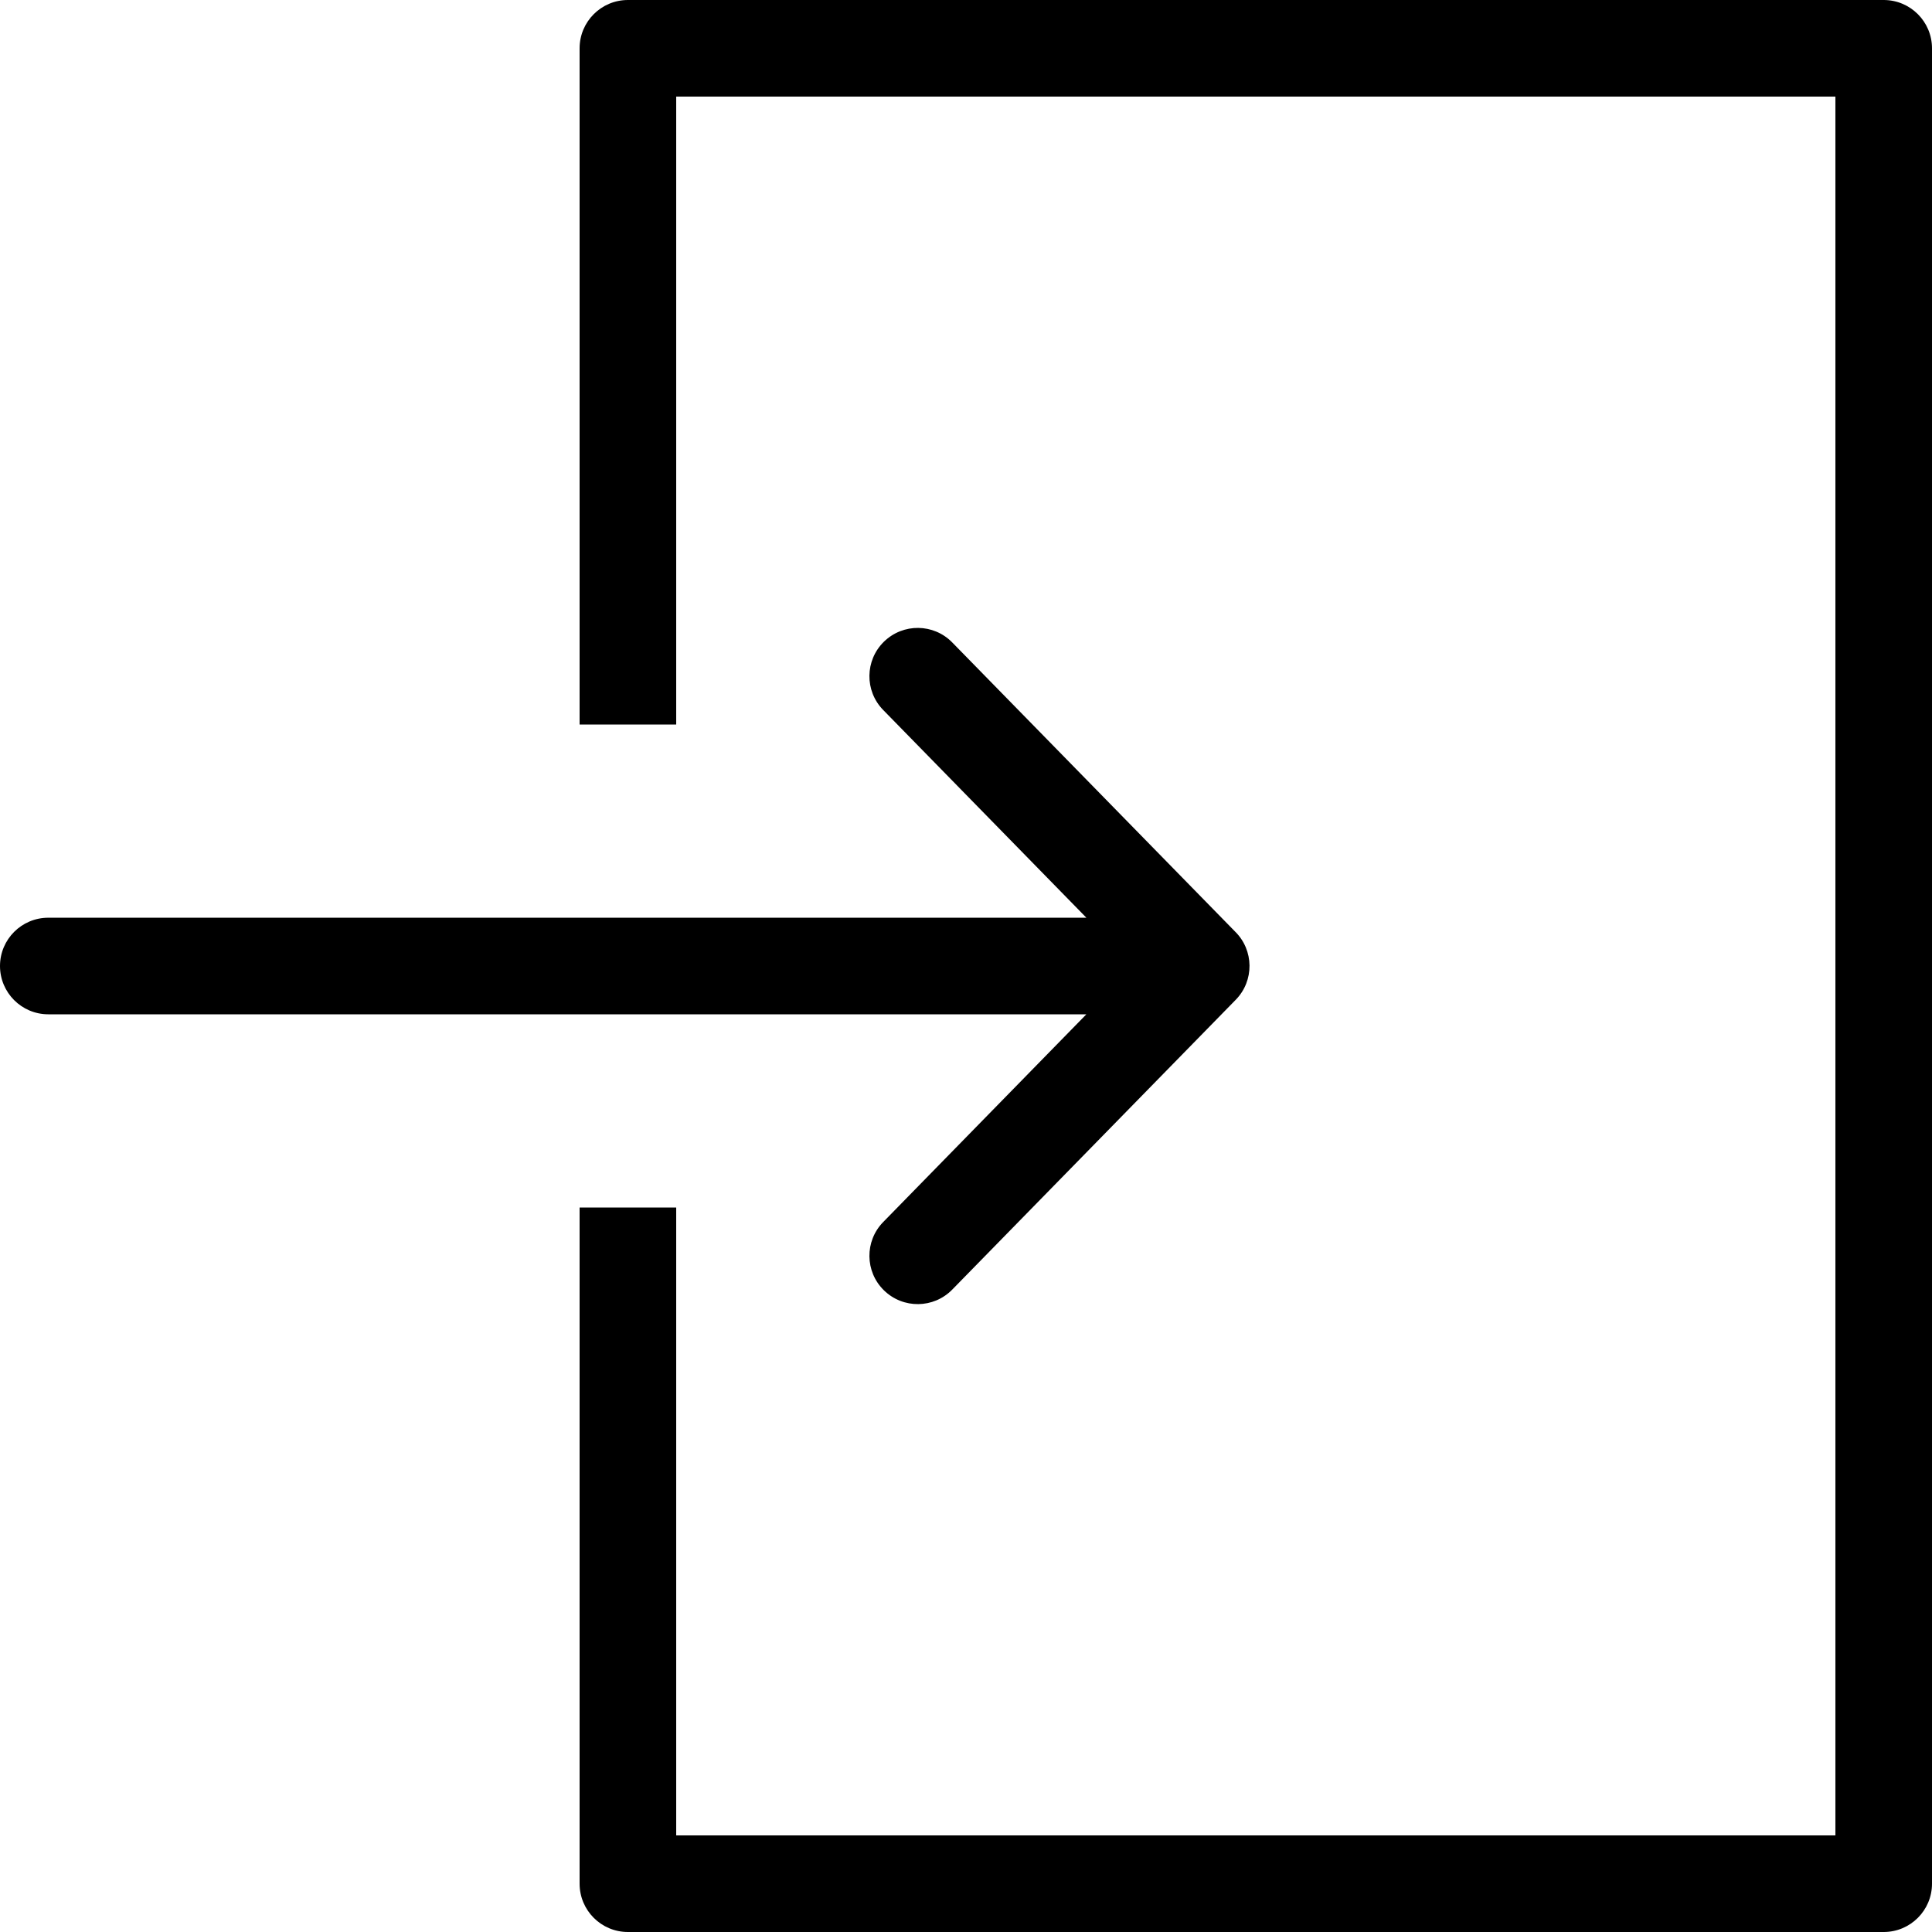
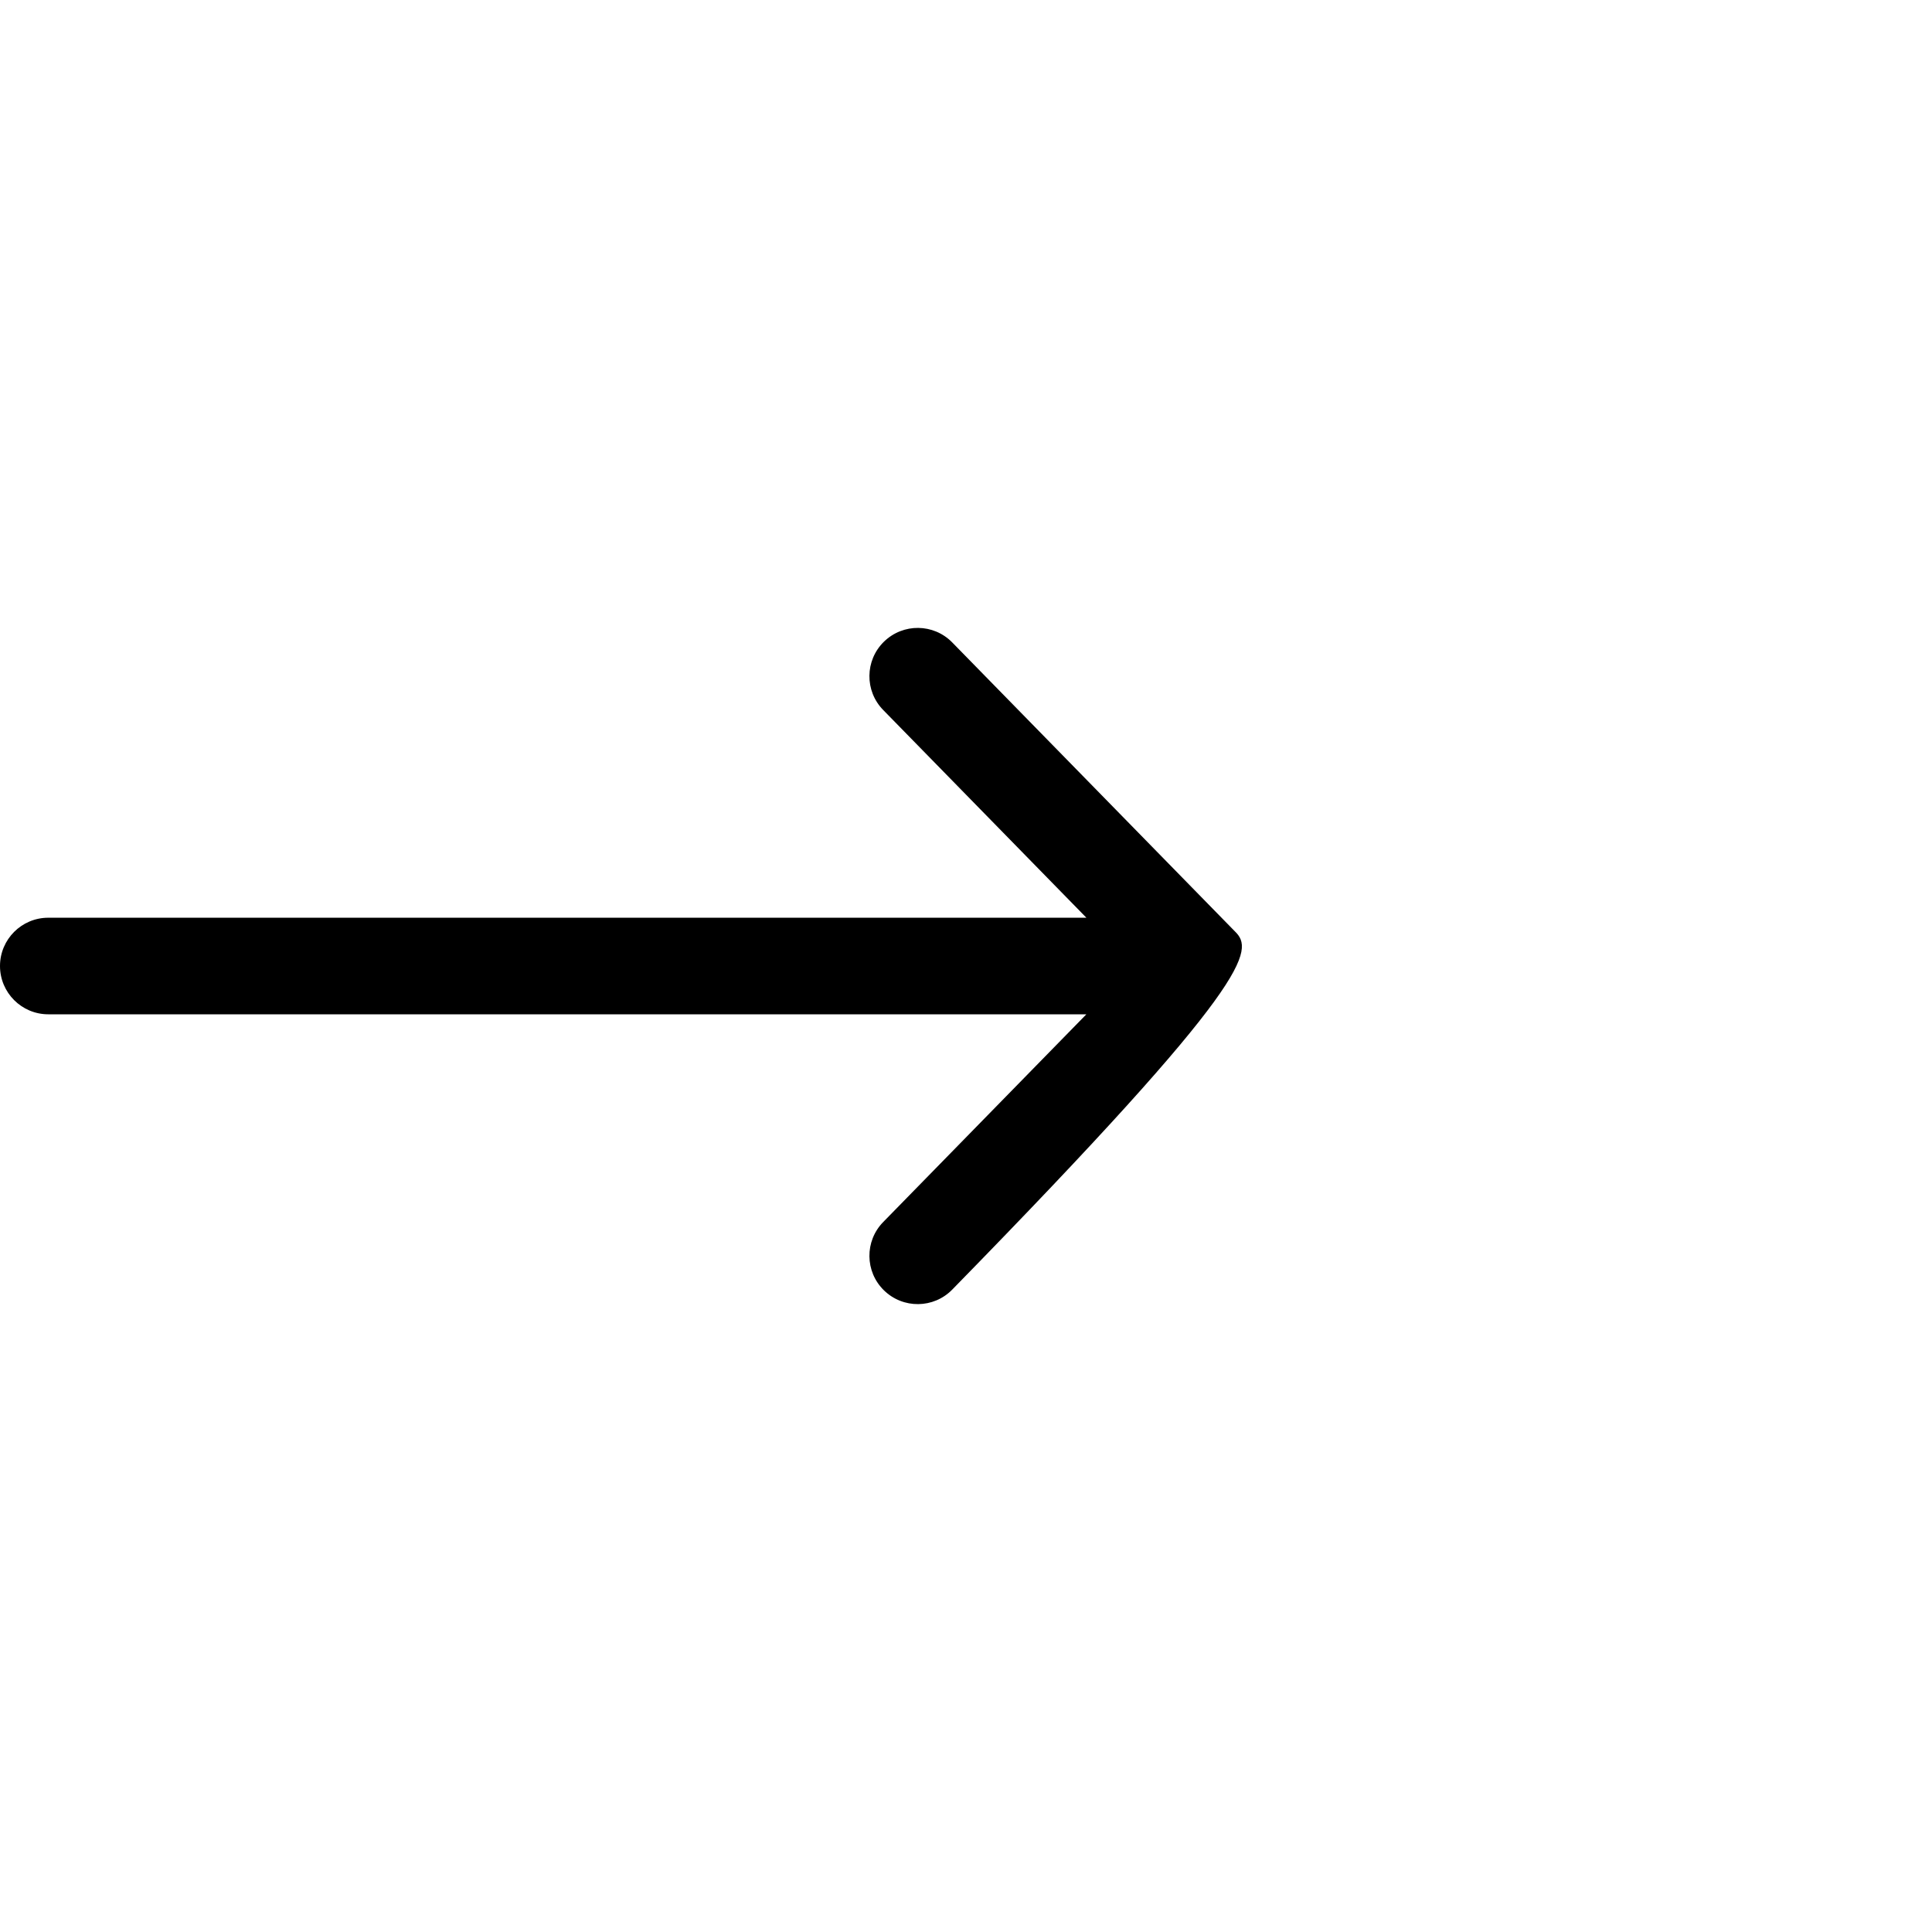
<svg xmlns="http://www.w3.org/2000/svg" version="1.1" id="Layer_1" x="0px" y="0px" viewBox="0 0 512 512" style="enable-background:new 0 0 512 512;" xml:space="preserve">
  <g>
    <g>
-       <path d="M327.287,246.852l-74.931-76.595c-4.941-5.06-13.039-5.146-18.099-0.205c-5.06,4.941-5.146,13.056-0.205,18.099    l53.854,55.057H12.8C5.734,243.2,0,248.934,0,256c0,7.066,5.734,12.8,12.8,12.8h275.098l-53.845,55.057    c-4.941,5.043-4.855,13.158,0.205,18.099c5.06,4.941,13.158,4.855,18.099-0.205l75.128-76.8    C332.424,259.908,332.339,251.793,327.287,246.852z" />
+       <path d="M327.287,246.852l-74.931-76.595c-4.941-5.06-13.039-5.146-18.099-0.205c-5.06,4.941-5.146,13.056-0.205,18.099    l53.854,55.057H12.8C5.734,243.2,0,248.934,0,256c0,7.066,5.734,12.8,12.8,12.8h275.098l-53.845,55.057    c-4.941,5.043-4.855,13.158,0.205,18.099c5.06,4.941,13.158,4.855,18.099-0.205C332.424,259.908,332.339,251.793,327.287,246.852z" />
    </g>
  </g>
  <g>
    <g>
-       <path d="M499.2,0H166.4c-7.066,0-12.8,5.734-12.8,12.8V192h25.6V25.6h307.2v460.8H179.2V320h-25.6v179.2    c0,7.066,5.734,12.8,12.8,12.8h332.8c7.066,0,12.8-5.734,12.8-12.8V12.8C512,5.734,506.266,0,499.2,0z" />
-     </g>
+       </g>
  </g>
  <g>
                </g>
  <g>
                </g>
  <g>
                </g>
  <g>
                </g>
  <g>
                </g>
  <g>
                </g>
  <g>
                </g>
  <g>
                </g>
  <g>
                </g>
  <g>
                </g>
  <g>
                </g>
  <g>
                </g>
  <g>
                </g>
  <g>
                </g>
  <g>
                </g>
</svg>